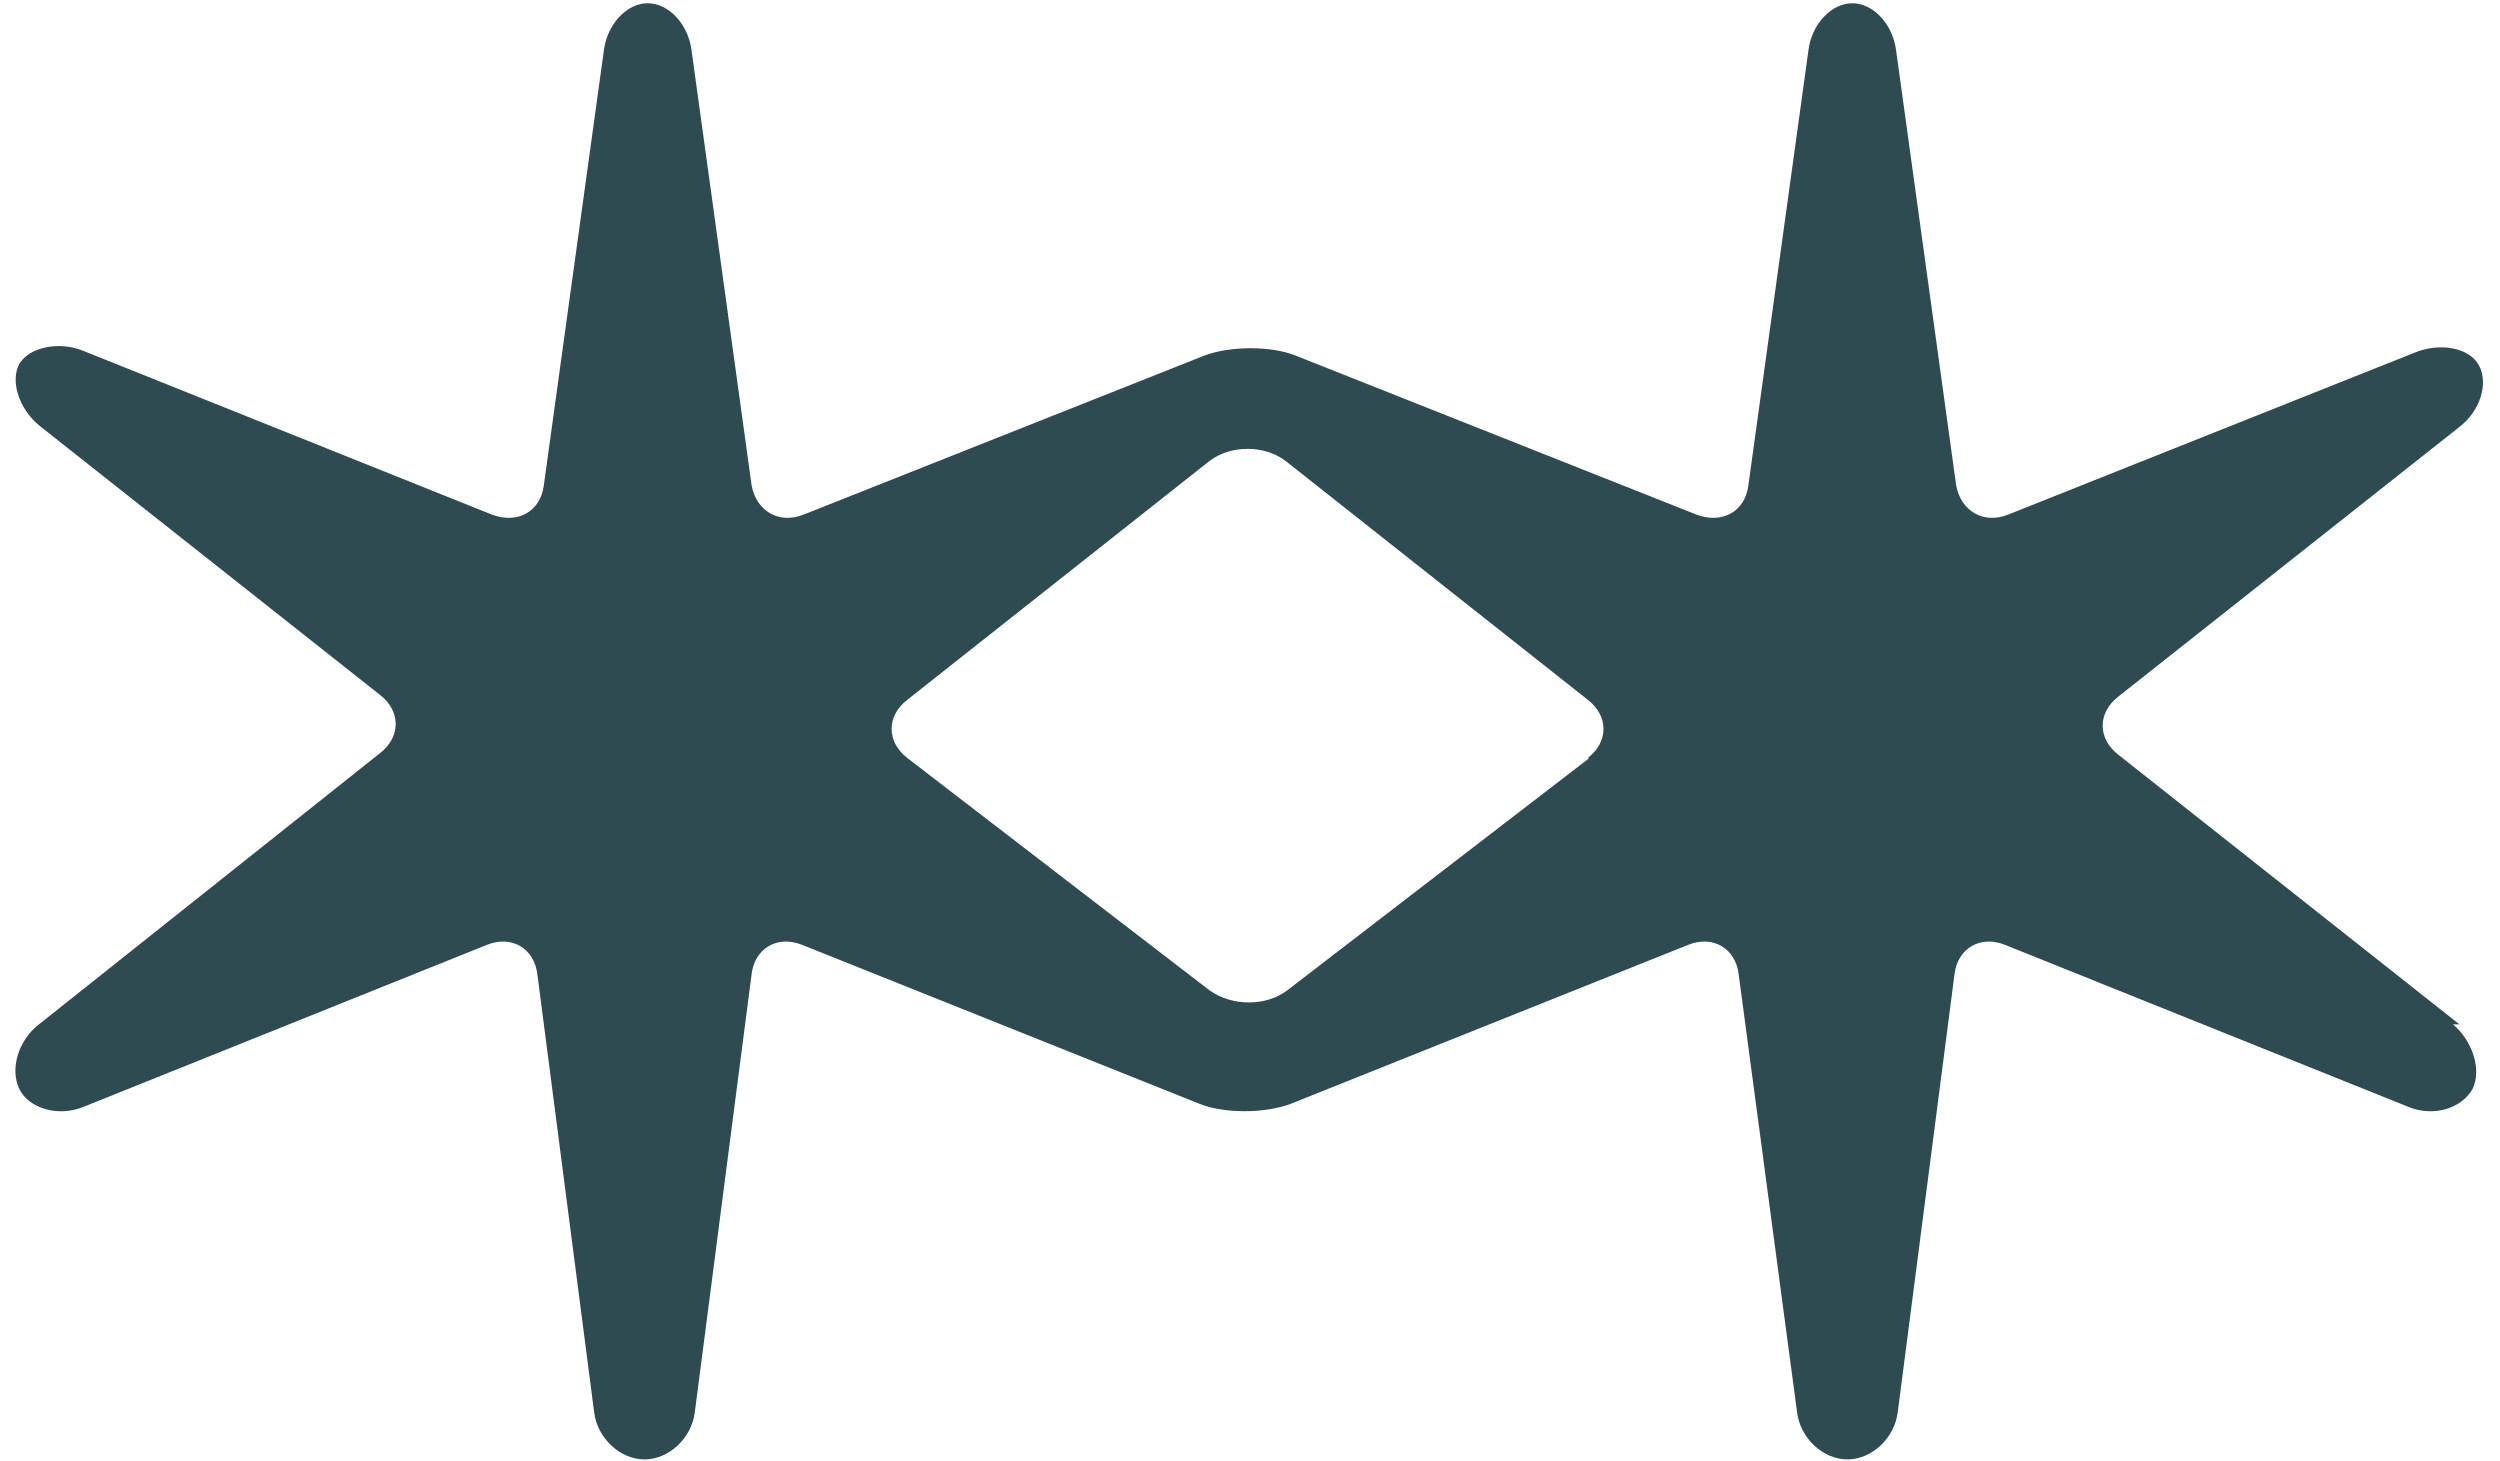
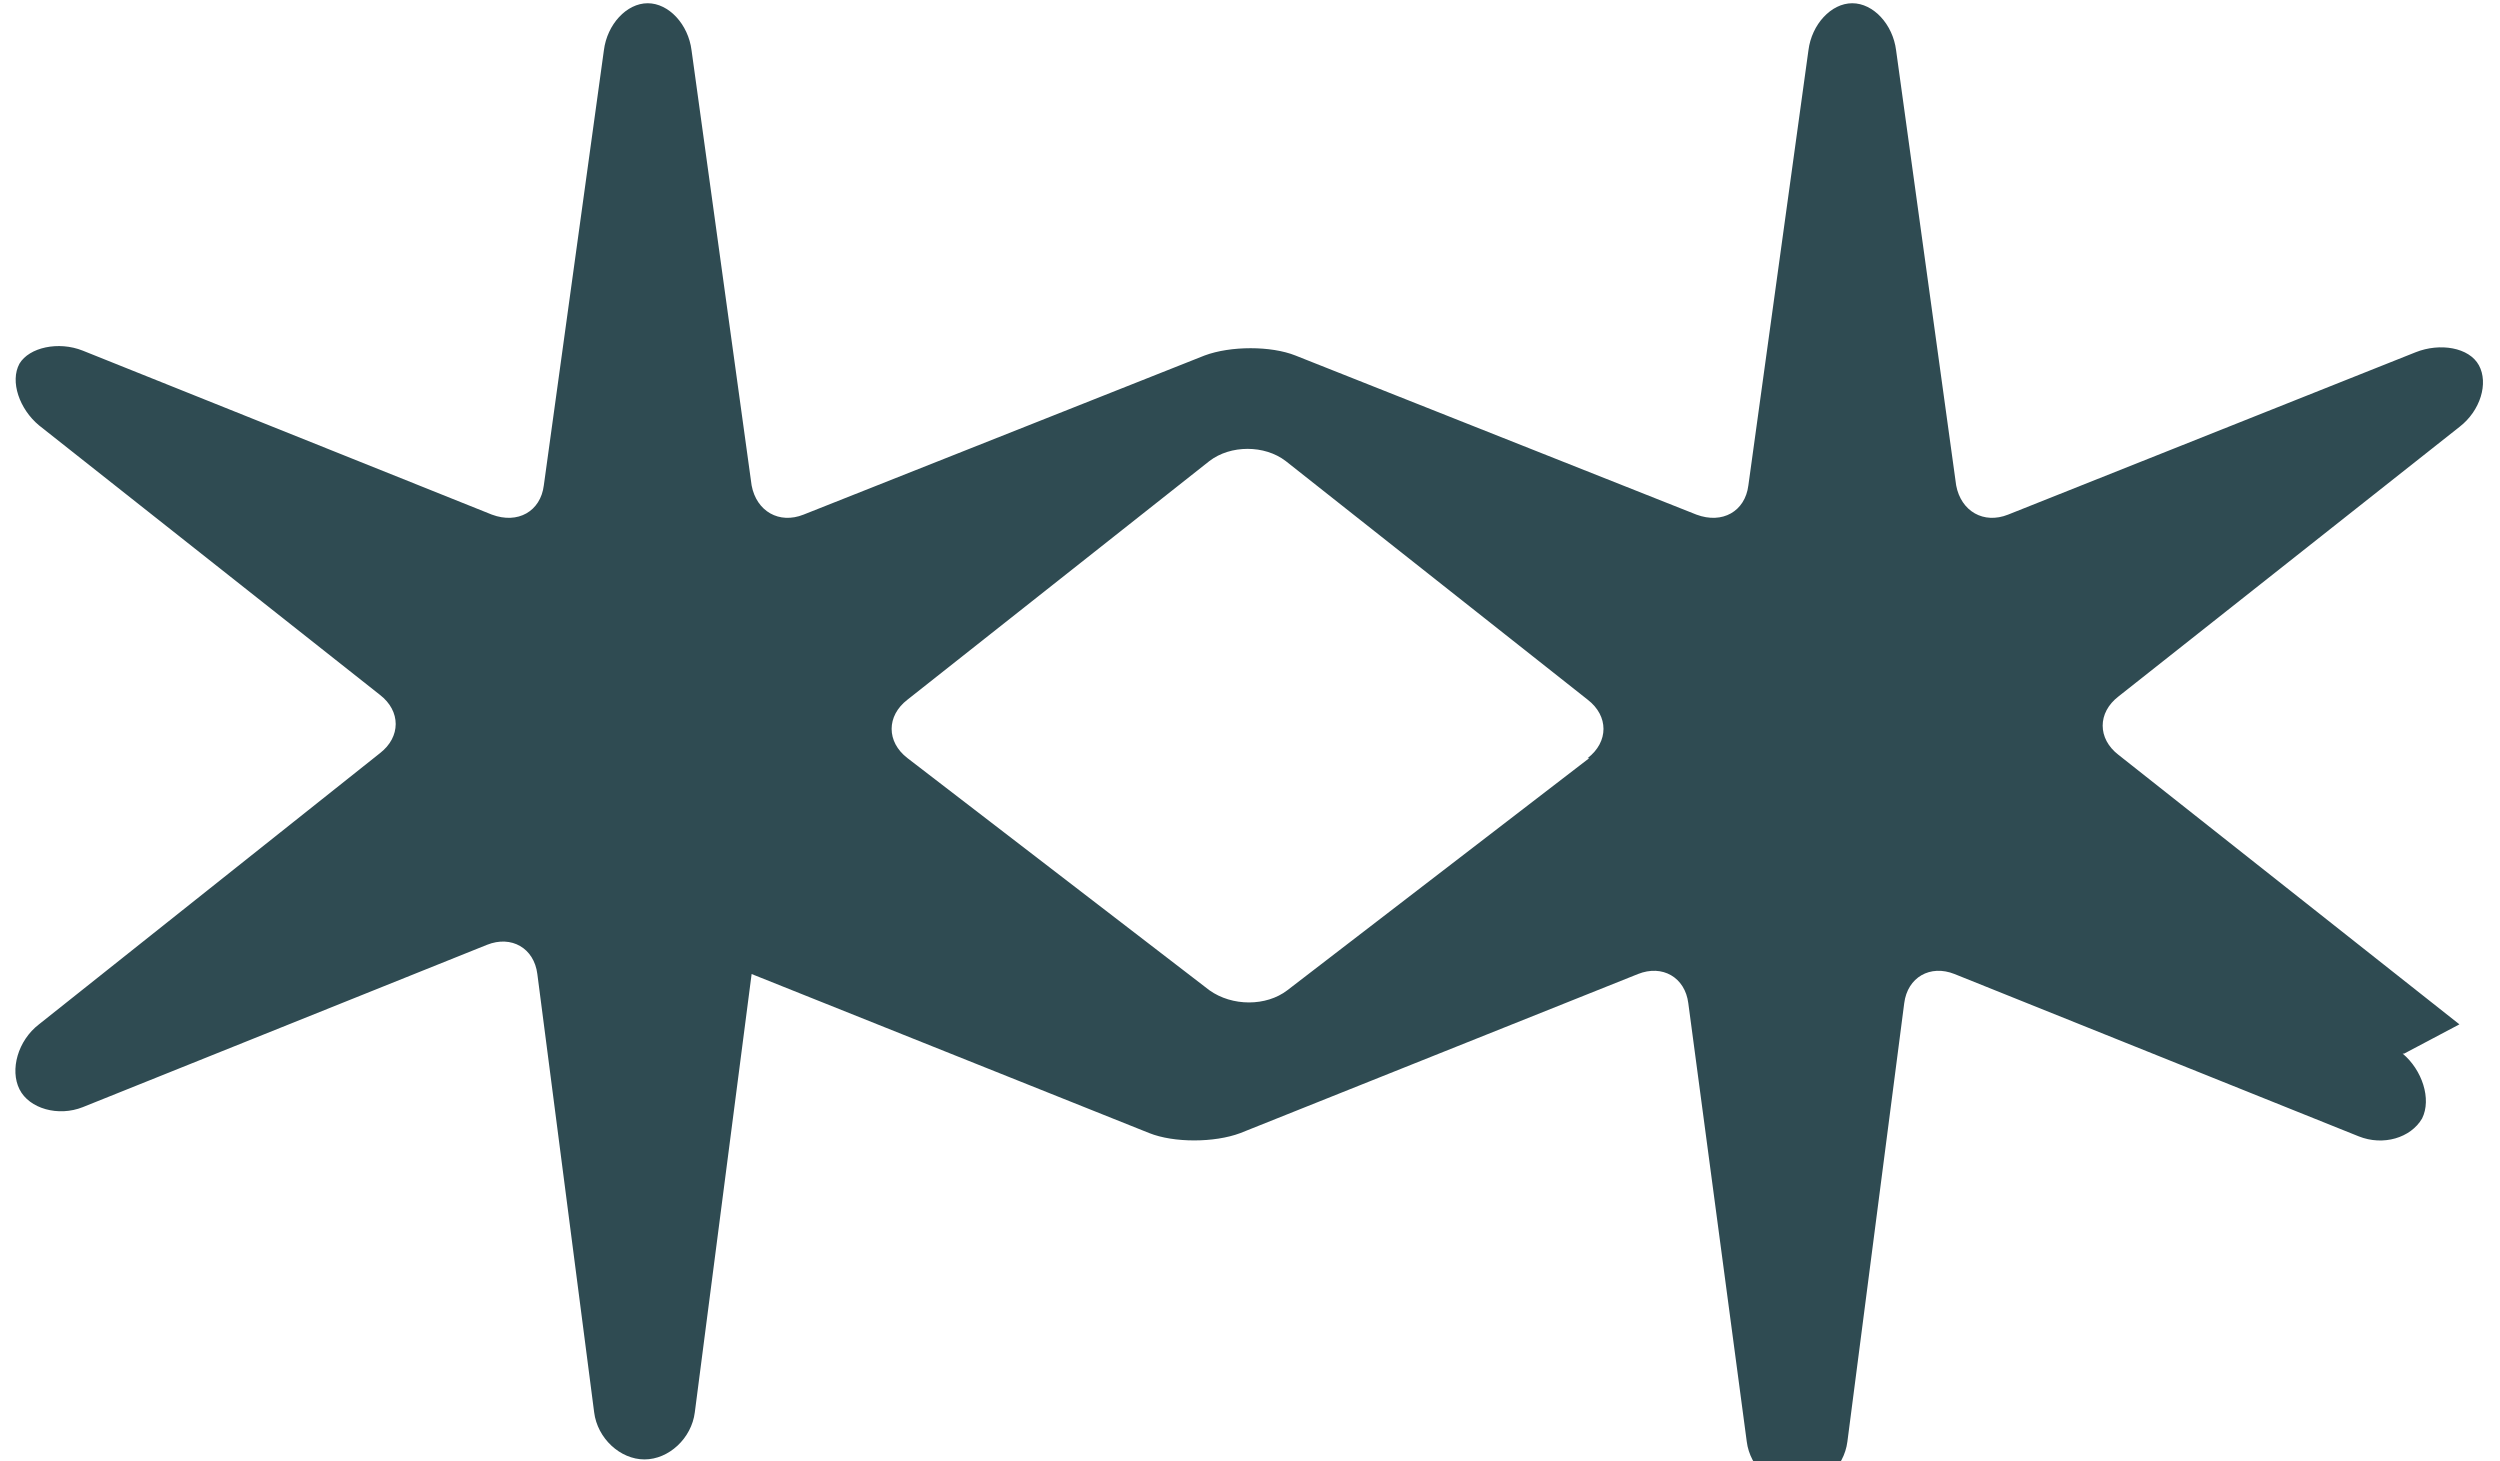
<svg xmlns="http://www.w3.org/2000/svg" id="Layer_1" version="1.1" viewBox="0 0 153 90" height="90" width="154">
  <defs>
    <style>      .st0 {        fill: #2f4b52;      }    </style>
  </defs>
-   <path class="st0" d="M151,63.1l-21-16.6c-1.3-1-1.3-2.6,0-3.6l21-16.6c1.3-1,1.8-2.7,1.2-3.8-.6-1.1-2.4-1.4-3.9-.8l-25.1,10c-1.5.6-2.9-.2-3.2-1.8l-3.7-26.8c-.2-1.6-1.4-2.9-2.7-2.9s-2.5,1.3-2.7,2.9l-3.7,26.8c-.2,1.6-1.6,2.4-3.2,1.8l-24.7-9.8c-1.5-.6-4-.6-5.6,0l-24.7,9.8c-1.5.6-2.9-.2-3.2-1.8l-3.7-26.8c-.2-1.6-1.4-2.9-2.7-2.9s-2.5,1.3-2.7,2.9l-3.7,26.8c-.2,1.6-1.6,2.4-3.2,1.8L4.6,21.6c-1.5-.6-3.3-.2-3.9.8-.6,1.1,0,2.8,1.2,3.8l21,16.6c1.3,1,1.3,2.6,0,3.6L1.9,63.1c-1.3,1-1.8,2.8-1.2,4,.6,1.2,2.4,1.7,3.9,1.1l24.9-10c1.5-.6,2.9.2,3.1,1.8l3.5,27c.2,1.6,1.6,2.9,3.1,2.9s2.9-1.3,3.1-2.9l3.5-27c.2-1.6,1.6-2.4,3.1-1.8l24.5,9.8c1.5.6,4,.6,5.6,0l24.5-9.8c1.5-.6,2.9.2,3.1,1.8l3.6,27c.2,1.6,1.6,2.9,3.1,2.9s2.9-1.3,3.1-2.9l3.5-27c.2-1.6,1.6-2.4,3.1-1.8l24.9,10c1.5.6,3.2.1,3.9-1.1.6-1.2,0-3-1.2-4h.1ZM97.4,46.7l-18.6,14.3c-1.3,1-3.4,1-4.8,0l-18.6-14.3c-1.3-1-1.3-2.6,0-3.6l18.6-14.7c1.3-1,3.4-1,4.7,0l18.6,14.7c1.3,1,1.3,2.6,0,3.6h.1Z" />
+   <path class="st0" d="M151,63.1l-21-16.6c-1.3-1-1.3-2.6,0-3.6l21-16.6c1.3-1,1.8-2.7,1.2-3.8-.6-1.1-2.4-1.4-3.9-.8l-25.1,10c-1.5.6-2.9-.2-3.2-1.8l-3.7-26.8c-.2-1.6-1.4-2.9-2.7-2.9s-2.5,1.3-2.7,2.9l-3.7,26.8c-.2,1.6-1.6,2.4-3.2,1.8l-24.7-9.8c-1.5-.6-4-.6-5.6,0l-24.7,9.8c-1.5.6-2.9-.2-3.2-1.8l-3.7-26.8c-.2-1.6-1.4-2.9-2.7-2.9s-2.5,1.3-2.7,2.9l-3.7,26.8c-.2,1.6-1.6,2.4-3.2,1.8L4.6,21.6c-1.5-.6-3.3-.2-3.9.8-.6,1.1,0,2.8,1.2,3.8l21,16.6c1.3,1,1.3,2.6,0,3.6L1.9,63.1c-1.3,1-1.8,2.8-1.2,4,.6,1.2,2.4,1.7,3.9,1.1l24.9-10c1.5-.6,2.9.2,3.1,1.8l3.5,27c.2,1.6,1.6,2.9,3.1,2.9s2.9-1.3,3.1-2.9l3.5-27l24.5,9.8c1.5.6,4,.6,5.6,0l24.5-9.8c1.5-.6,2.9.2,3.1,1.8l3.6,27c.2,1.6,1.6,2.9,3.1,2.9s2.9-1.3,3.1-2.9l3.5-27c.2-1.6,1.6-2.4,3.1-1.8l24.9,10c1.5.6,3.2.1,3.9-1.1.6-1.2,0-3-1.2-4h.1ZM97.4,46.7l-18.6,14.3c-1.3,1-3.4,1-4.8,0l-18.6-14.3c-1.3-1-1.3-2.6,0-3.6l18.6-14.7c1.3-1,3.4-1,4.7,0l18.6,14.7c1.3,1,1.3,2.6,0,3.6h.1Z" />
</svg>